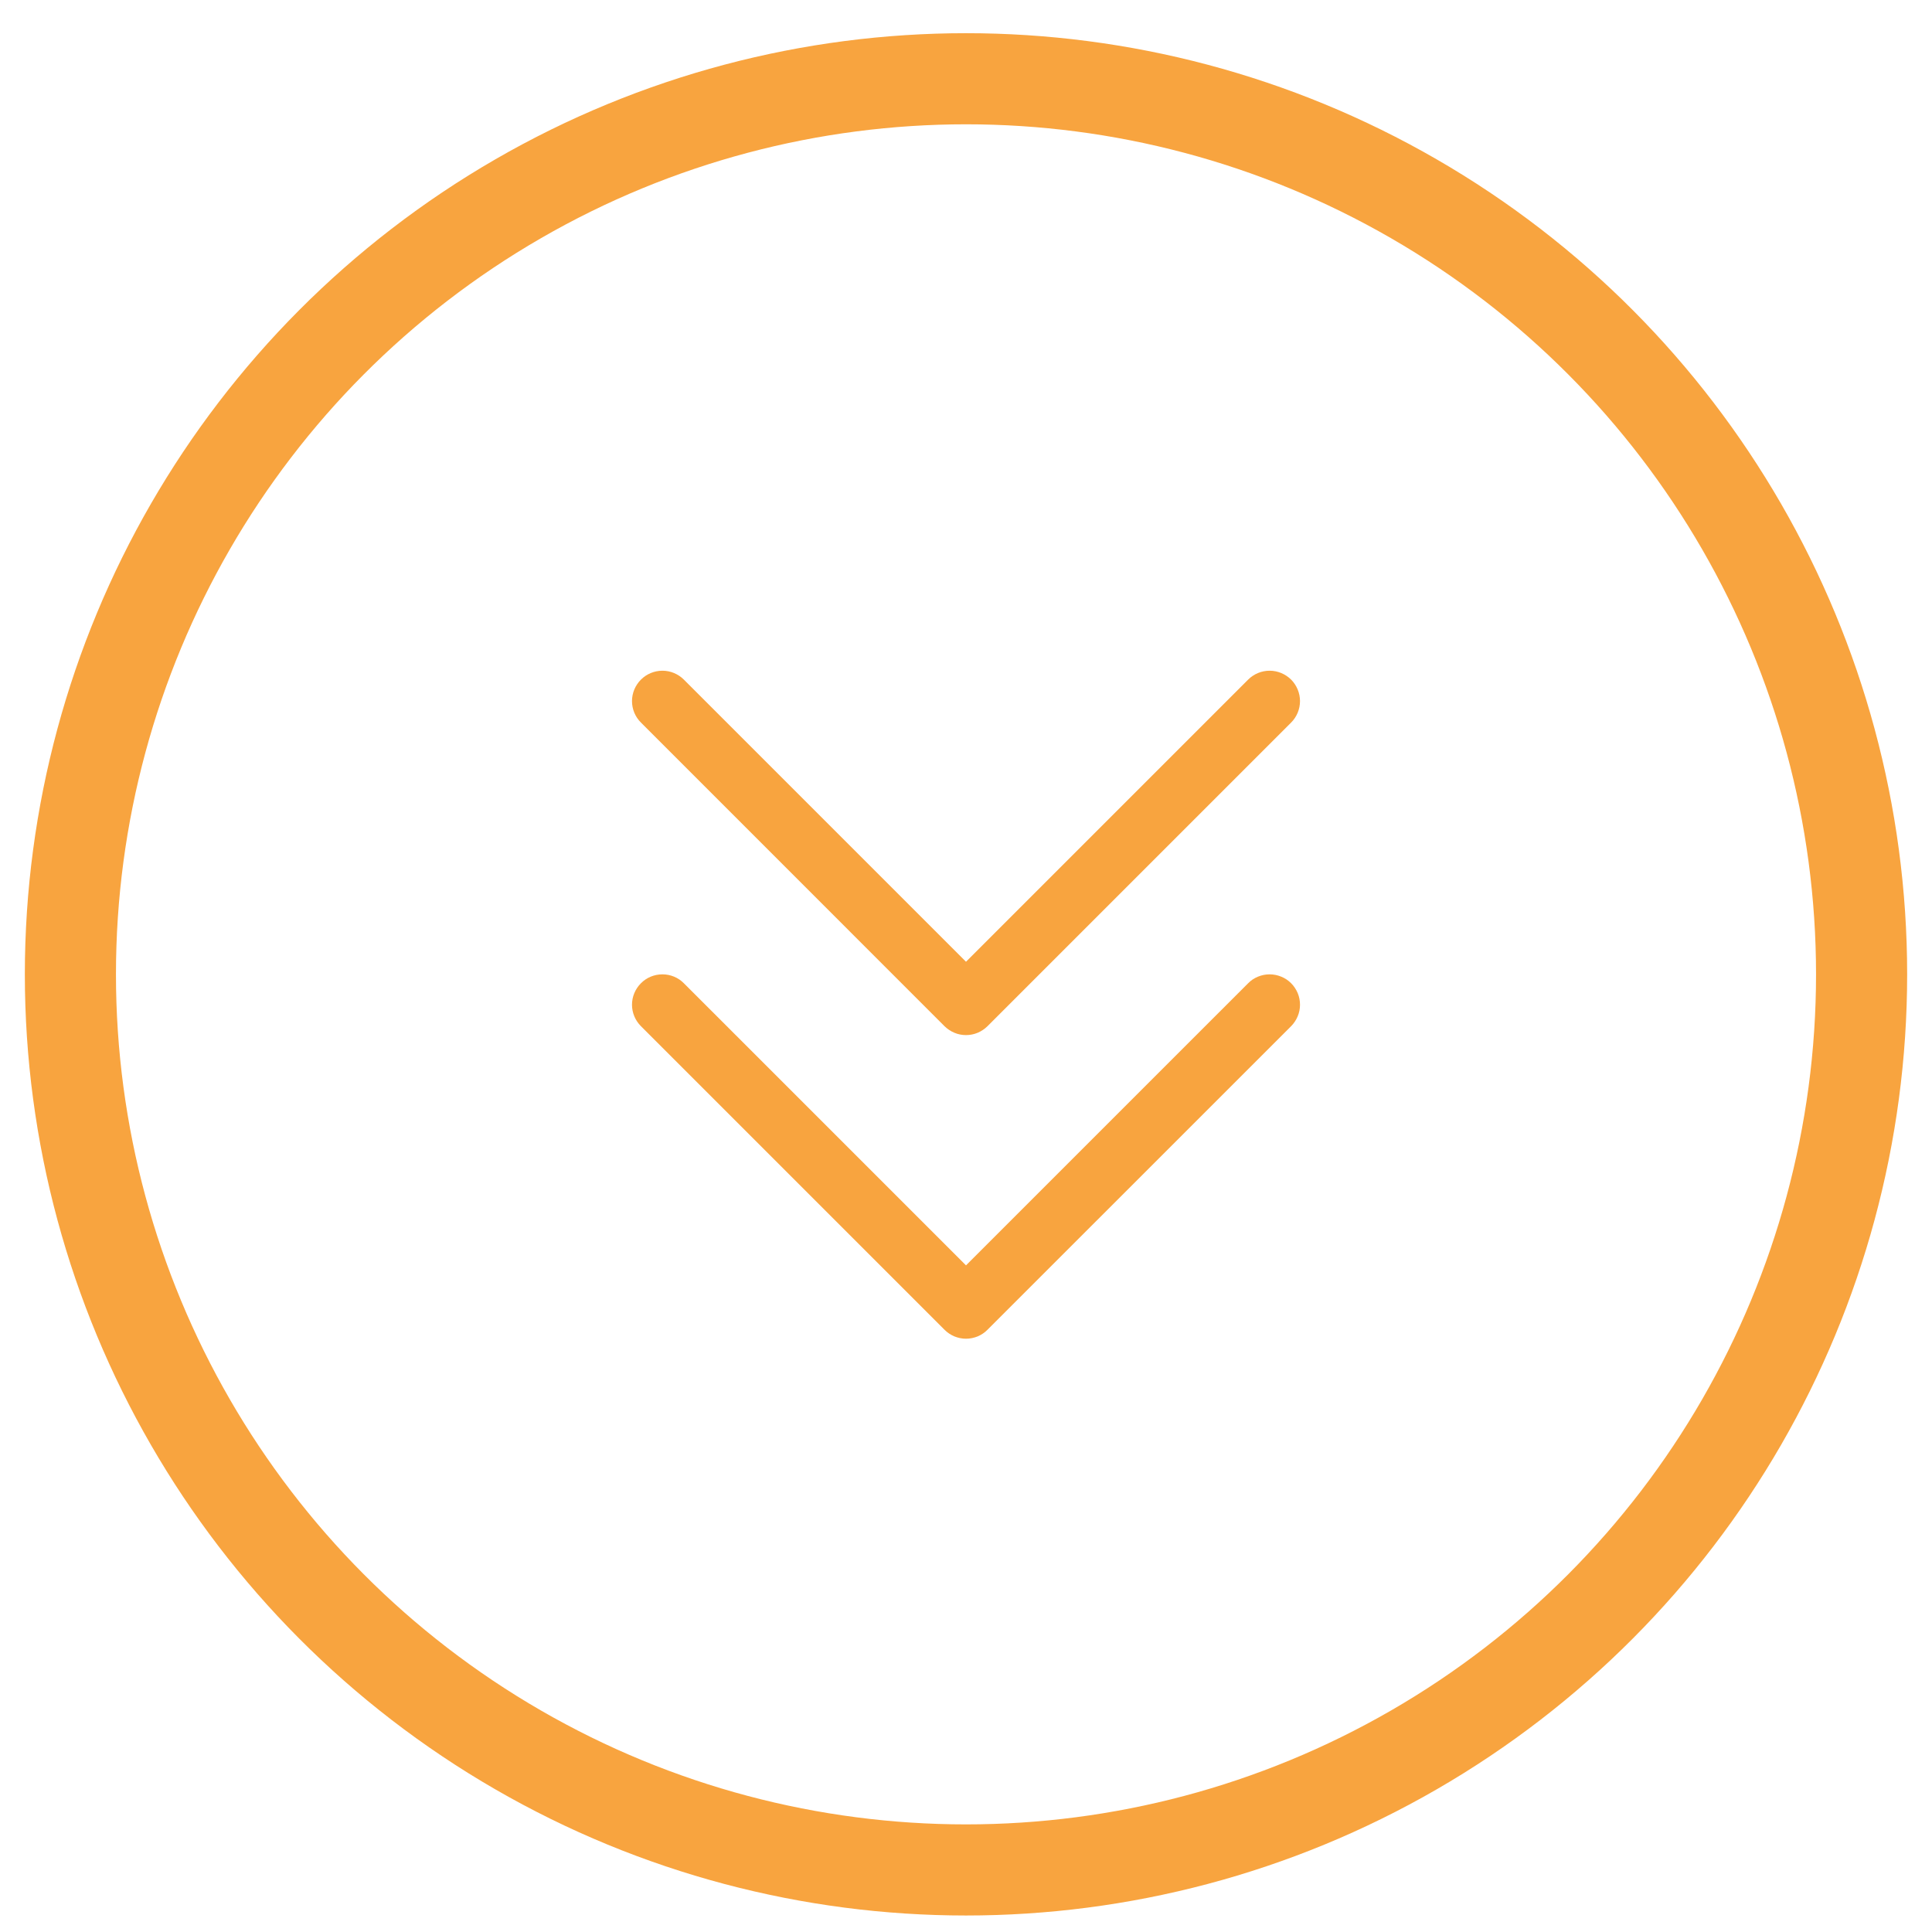
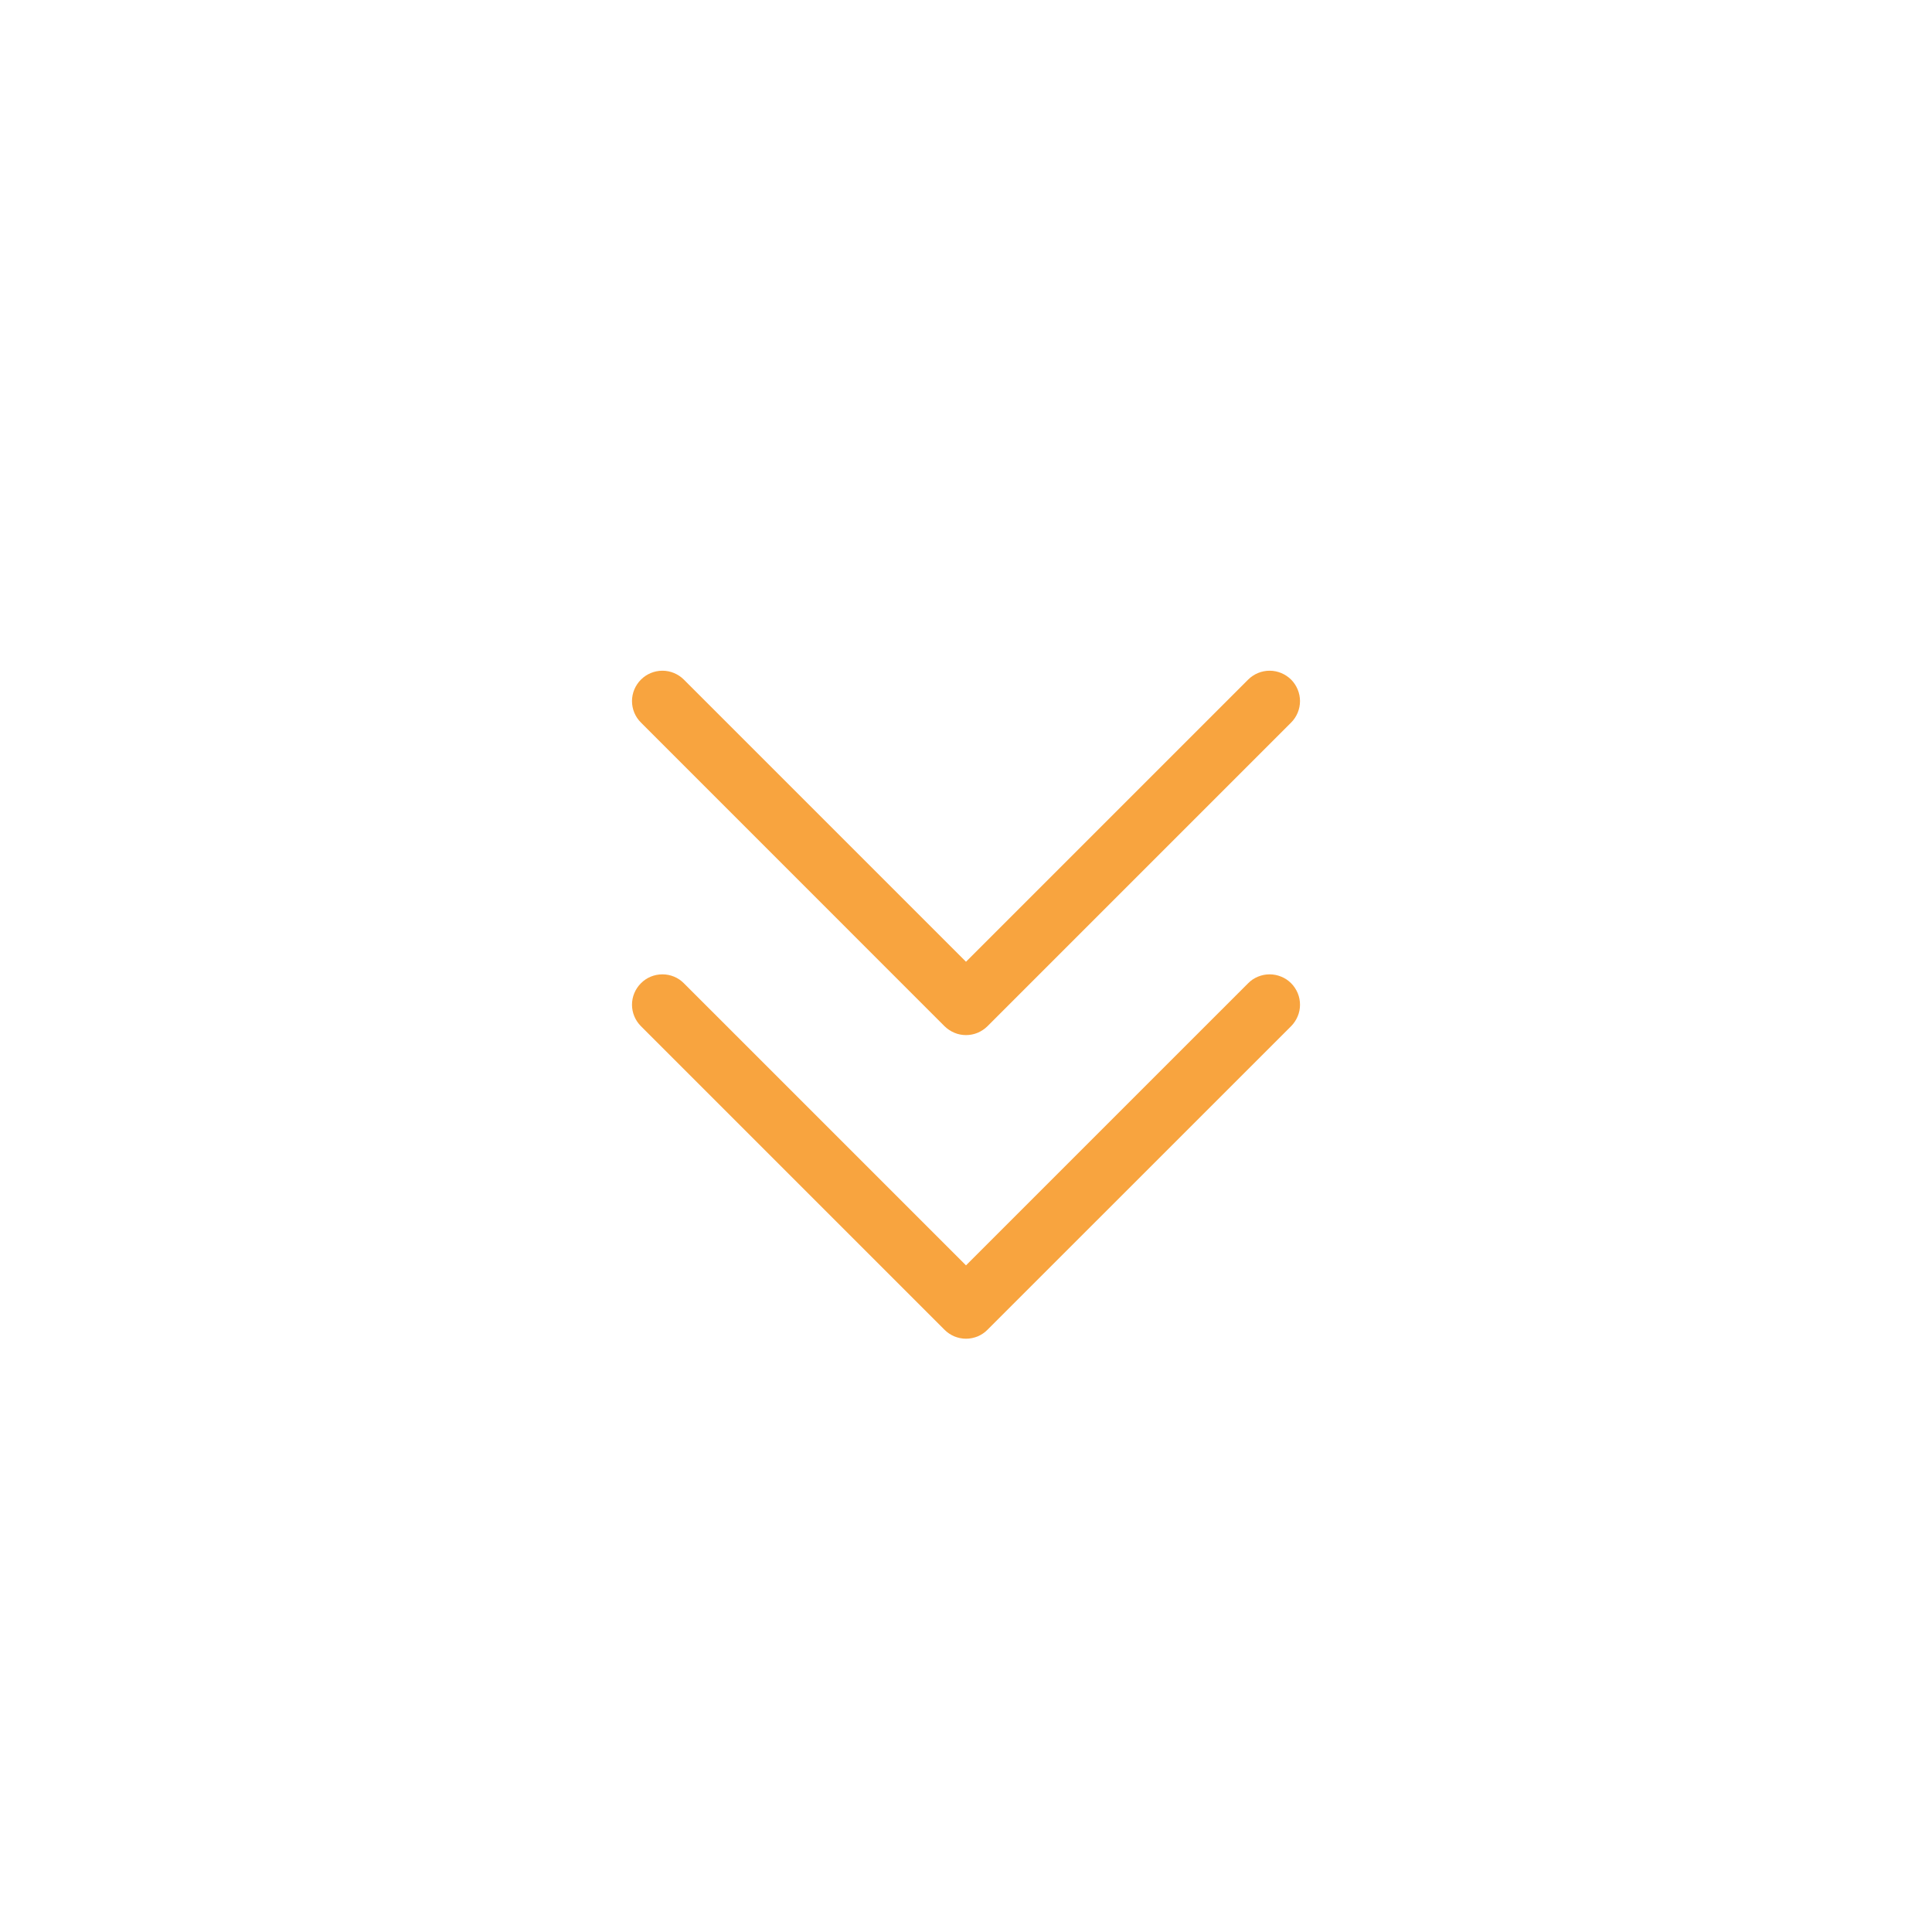
<svg xmlns="http://www.w3.org/2000/svg" width="25" height="25" viewBox="0 0 25 25" fill="none">
-   <circle cx="12.5" cy="12.608" r="11.589" stroke="#F8A43F" stroke-width="1.179" />
  <path d="M16.707 12.723C16.743 12.759 16.772 12.803 16.792 12.85C16.812 12.898 16.822 12.949 16.822 13.001C16.822 13.053 16.812 13.104 16.792 13.151C16.772 13.199 16.743 13.242 16.707 13.279L12.778 17.207C12.742 17.244 12.698 17.273 12.651 17.293C12.603 17.312 12.552 17.323 12.5 17.323C12.448 17.323 12.397 17.312 12.35 17.293C12.302 17.273 12.259 17.244 12.222 17.207L8.294 13.279C8.22 13.205 8.178 13.105 8.178 13.001C8.178 12.897 8.22 12.797 8.294 12.723C8.367 12.649 8.467 12.608 8.572 12.608C8.676 12.608 8.776 12.649 8.849 12.723L12.5 16.374L16.151 12.723C16.187 12.686 16.231 12.657 16.278 12.638C16.326 12.618 16.377 12.608 16.429 12.608C16.48 12.608 16.531 12.618 16.579 12.638C16.627 12.657 16.67 12.686 16.707 12.723ZM12.222 13.279C12.259 13.315 12.302 13.344 12.35 13.364C12.397 13.384 12.448 13.394 12.5 13.394C12.552 13.394 12.603 13.384 12.651 13.364C12.698 13.344 12.742 13.315 12.778 13.279L16.707 9.35C16.78 9.277 16.822 9.177 16.822 9.072C16.822 8.968 16.78 8.868 16.707 8.794C16.633 8.721 16.533 8.679 16.429 8.679C16.324 8.679 16.224 8.721 16.151 8.794L12.5 12.445L8.849 8.794C8.776 8.721 8.676 8.679 8.572 8.679C8.467 8.679 8.367 8.721 8.294 8.794C8.22 8.868 8.178 8.968 8.178 9.072C8.178 9.177 8.22 9.277 8.294 9.35L12.222 13.279Z" fill="#F8A43F" />
</svg>